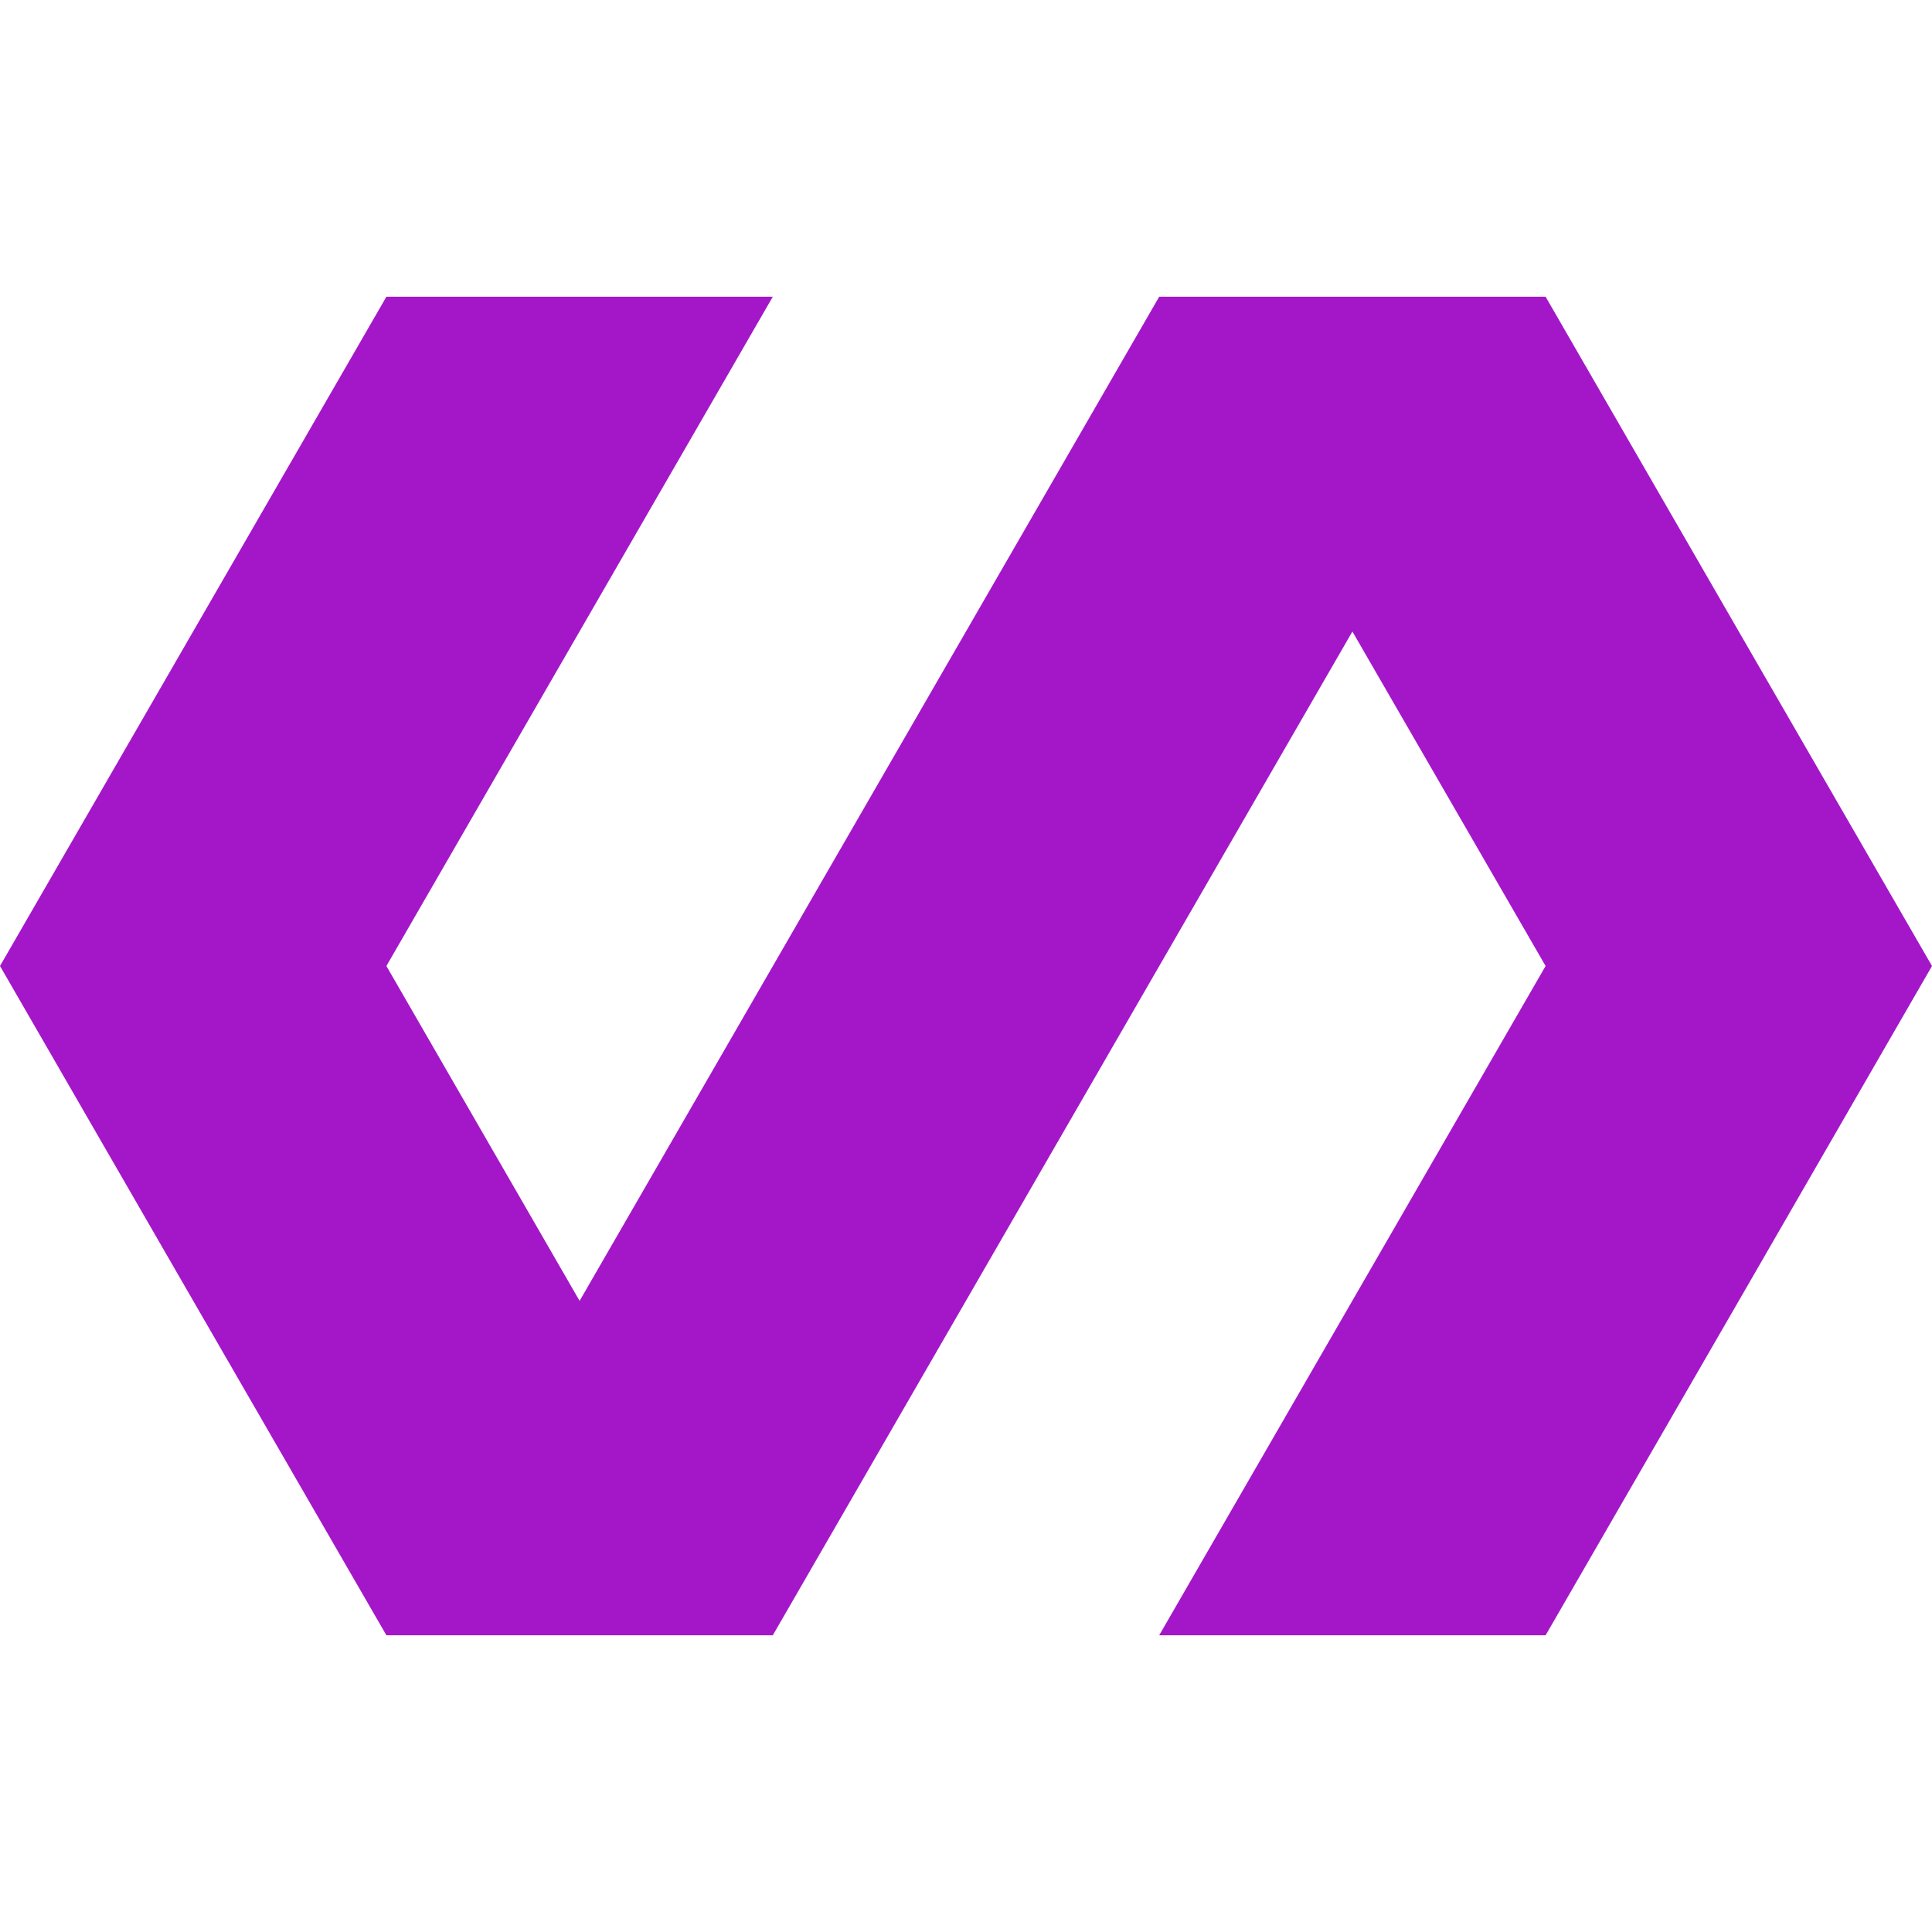
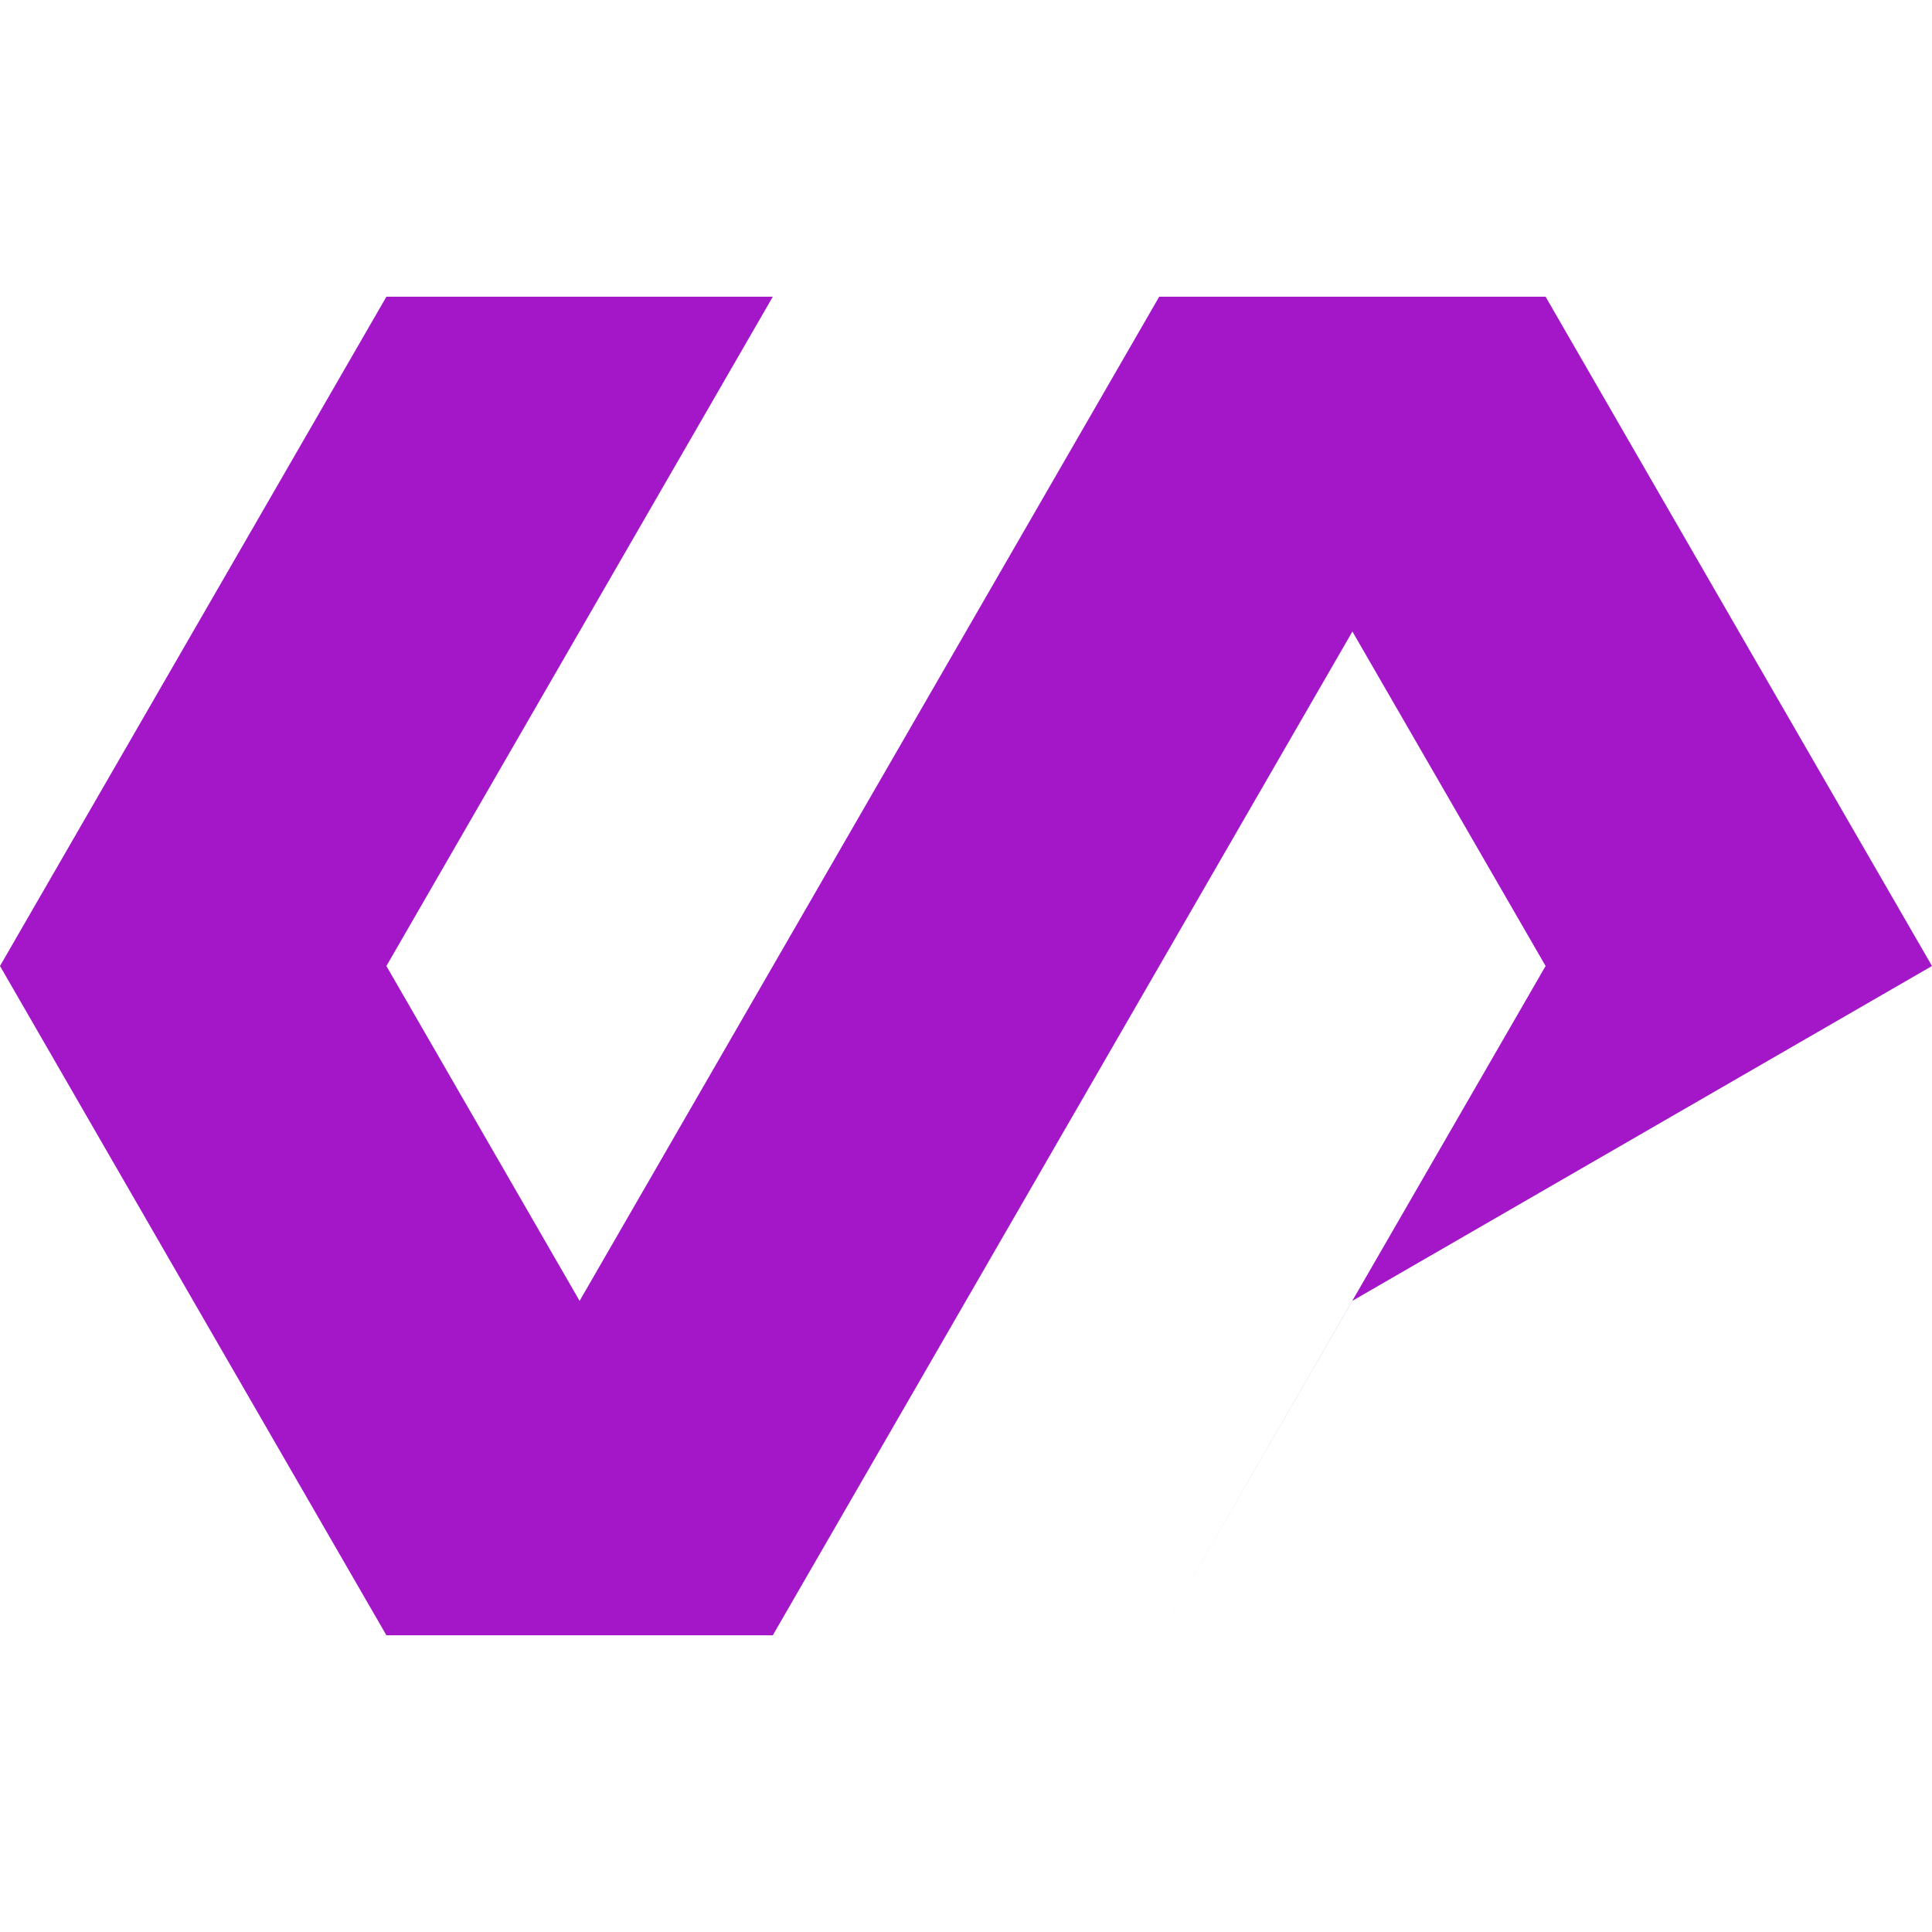
<svg xmlns="http://www.w3.org/2000/svg" role="img" width="32px" height="32px" viewBox="0 0 24 24">
  <title>Polymer Project</title>
-   <path fill="#a317c9" d="M14.4 3.686L7.2 16.16 4.8 12l4.8-8.314H4.8L0 12l2.4 4.159 2.4 4.155h4.8l7.2-12.469L19.2 12l-4.8 8.314h4.8l2.4-4.155L24 12l-2.4-4.155-2.4-4.159Z" />
+   <path fill="#a317c9" d="M14.4 3.686L7.2 16.16 4.8 12l4.8-8.314H4.8L0 12l2.4 4.159 2.4 4.155h4.8l7.2-12.469L19.2 12l-4.8 8.314l2.4-4.155L24 12l-2.4-4.155-2.4-4.159Z" />
</svg>